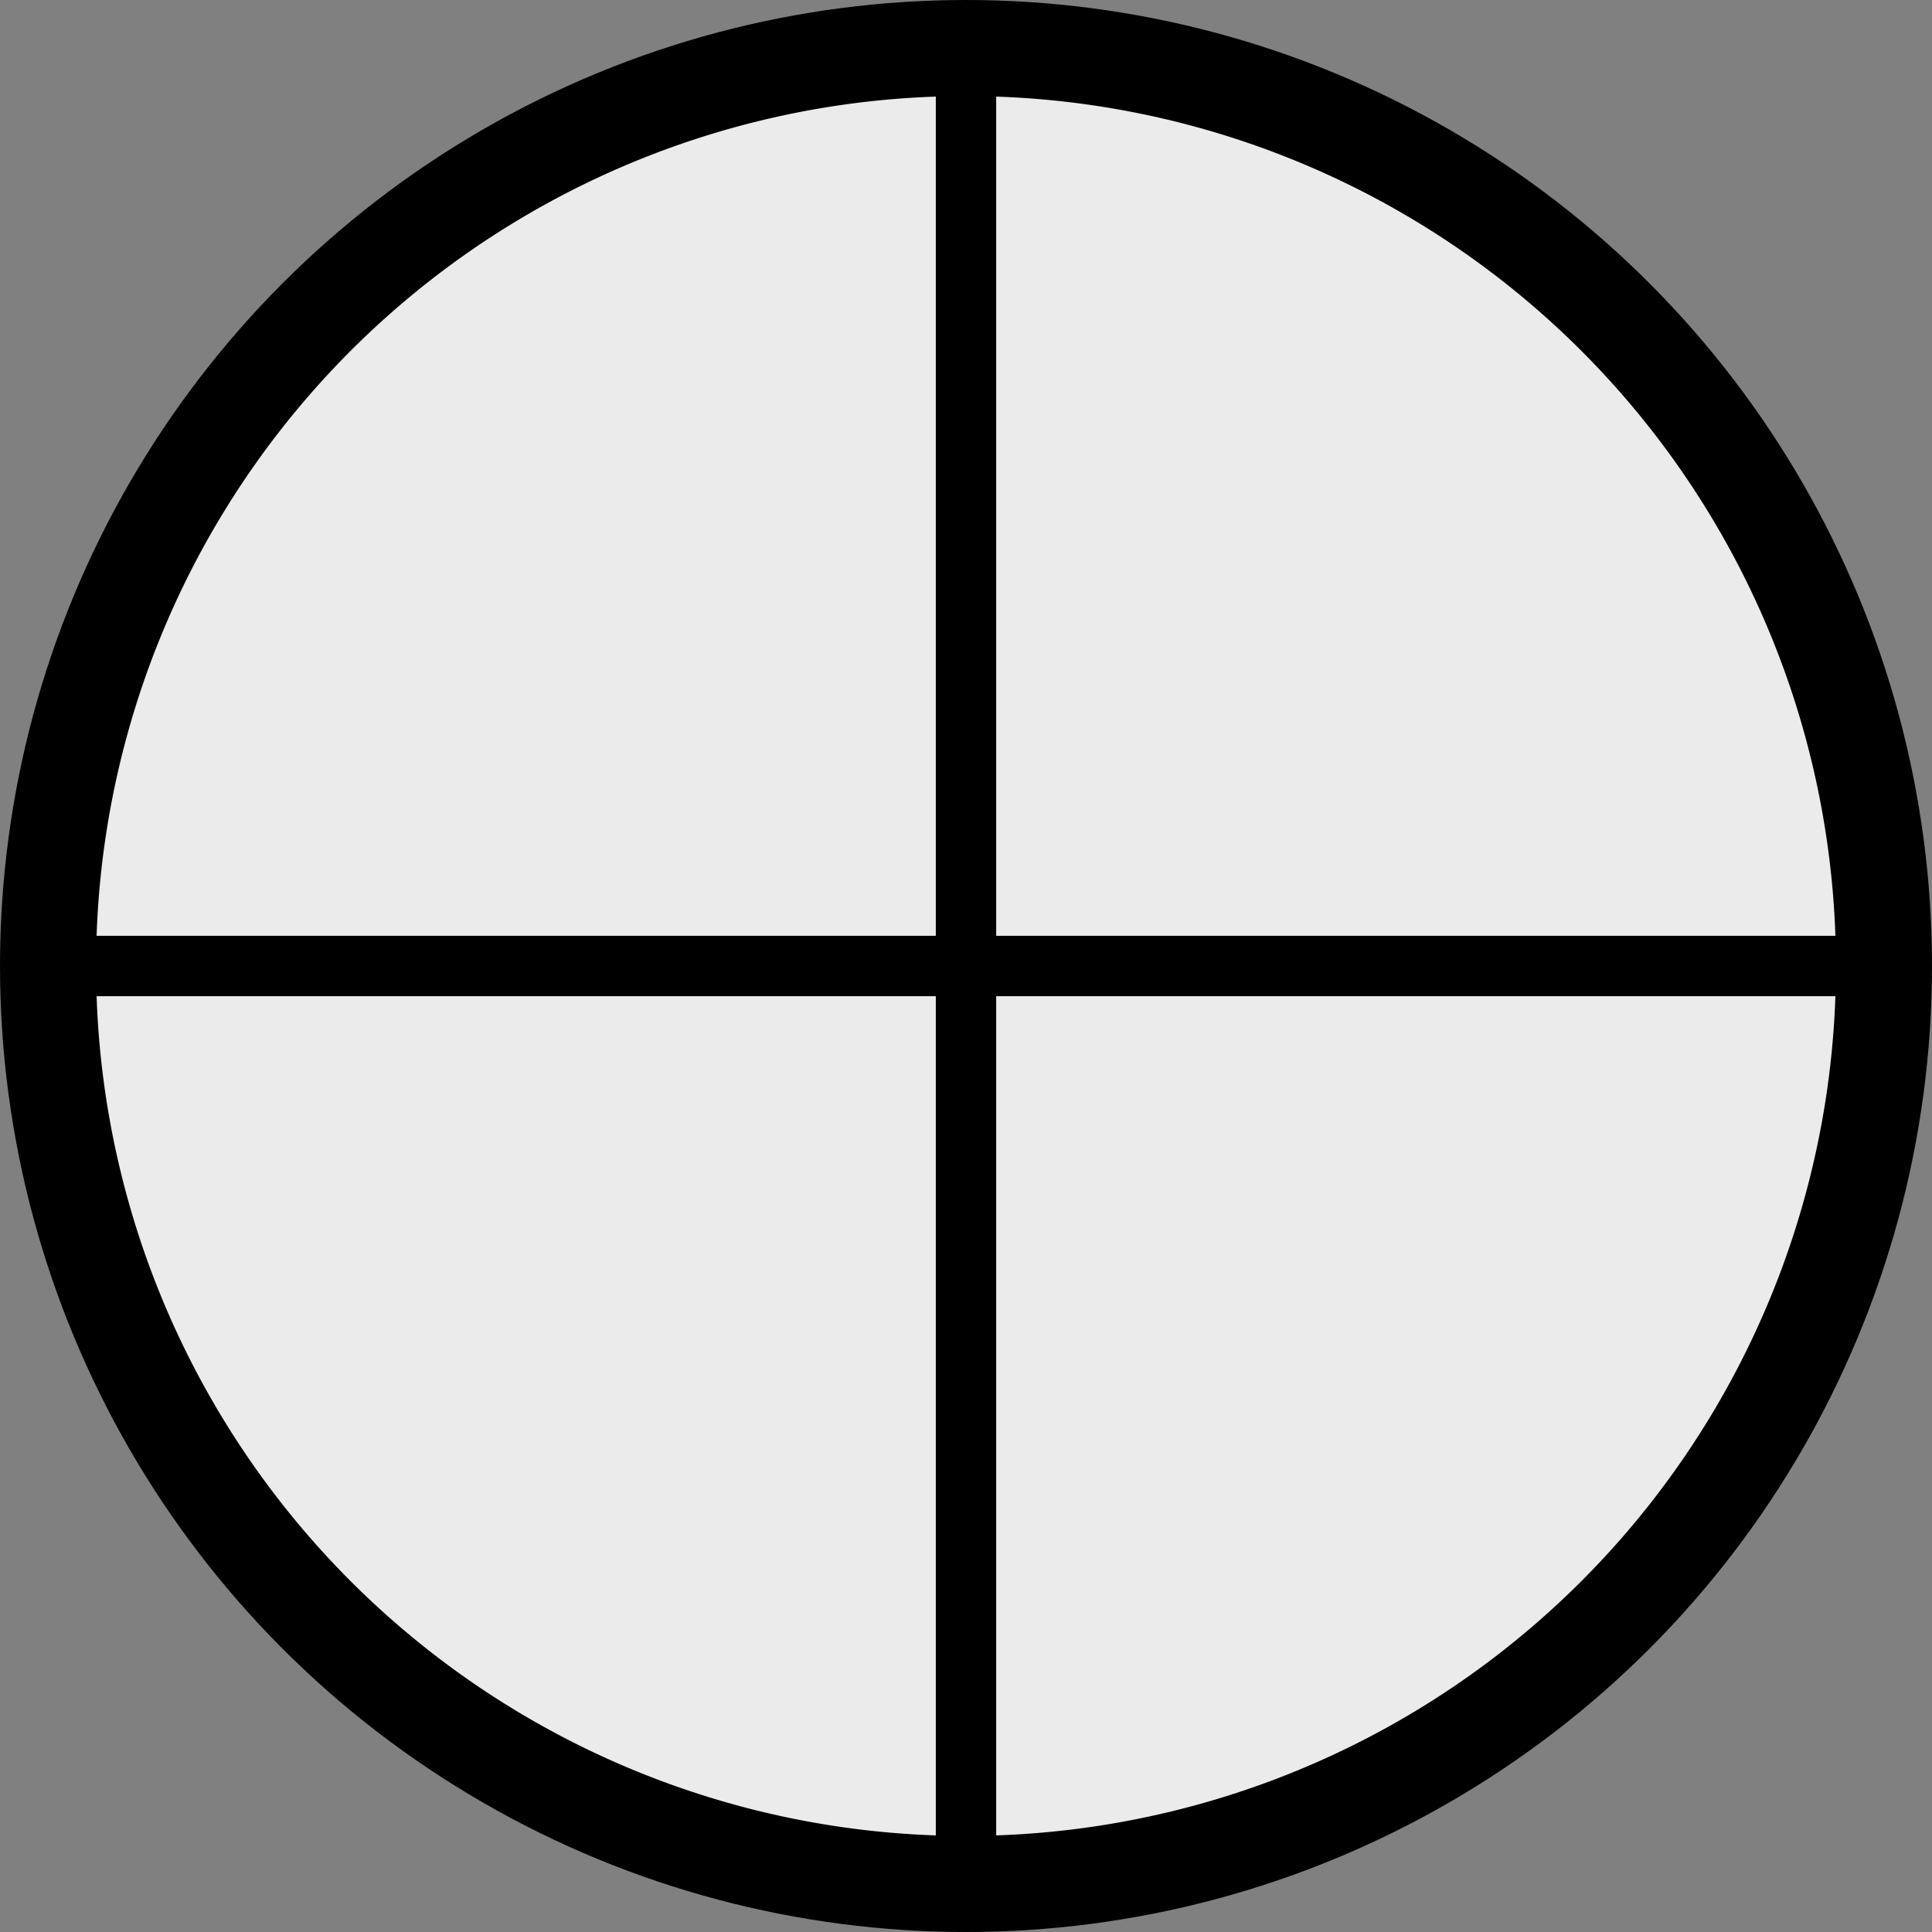
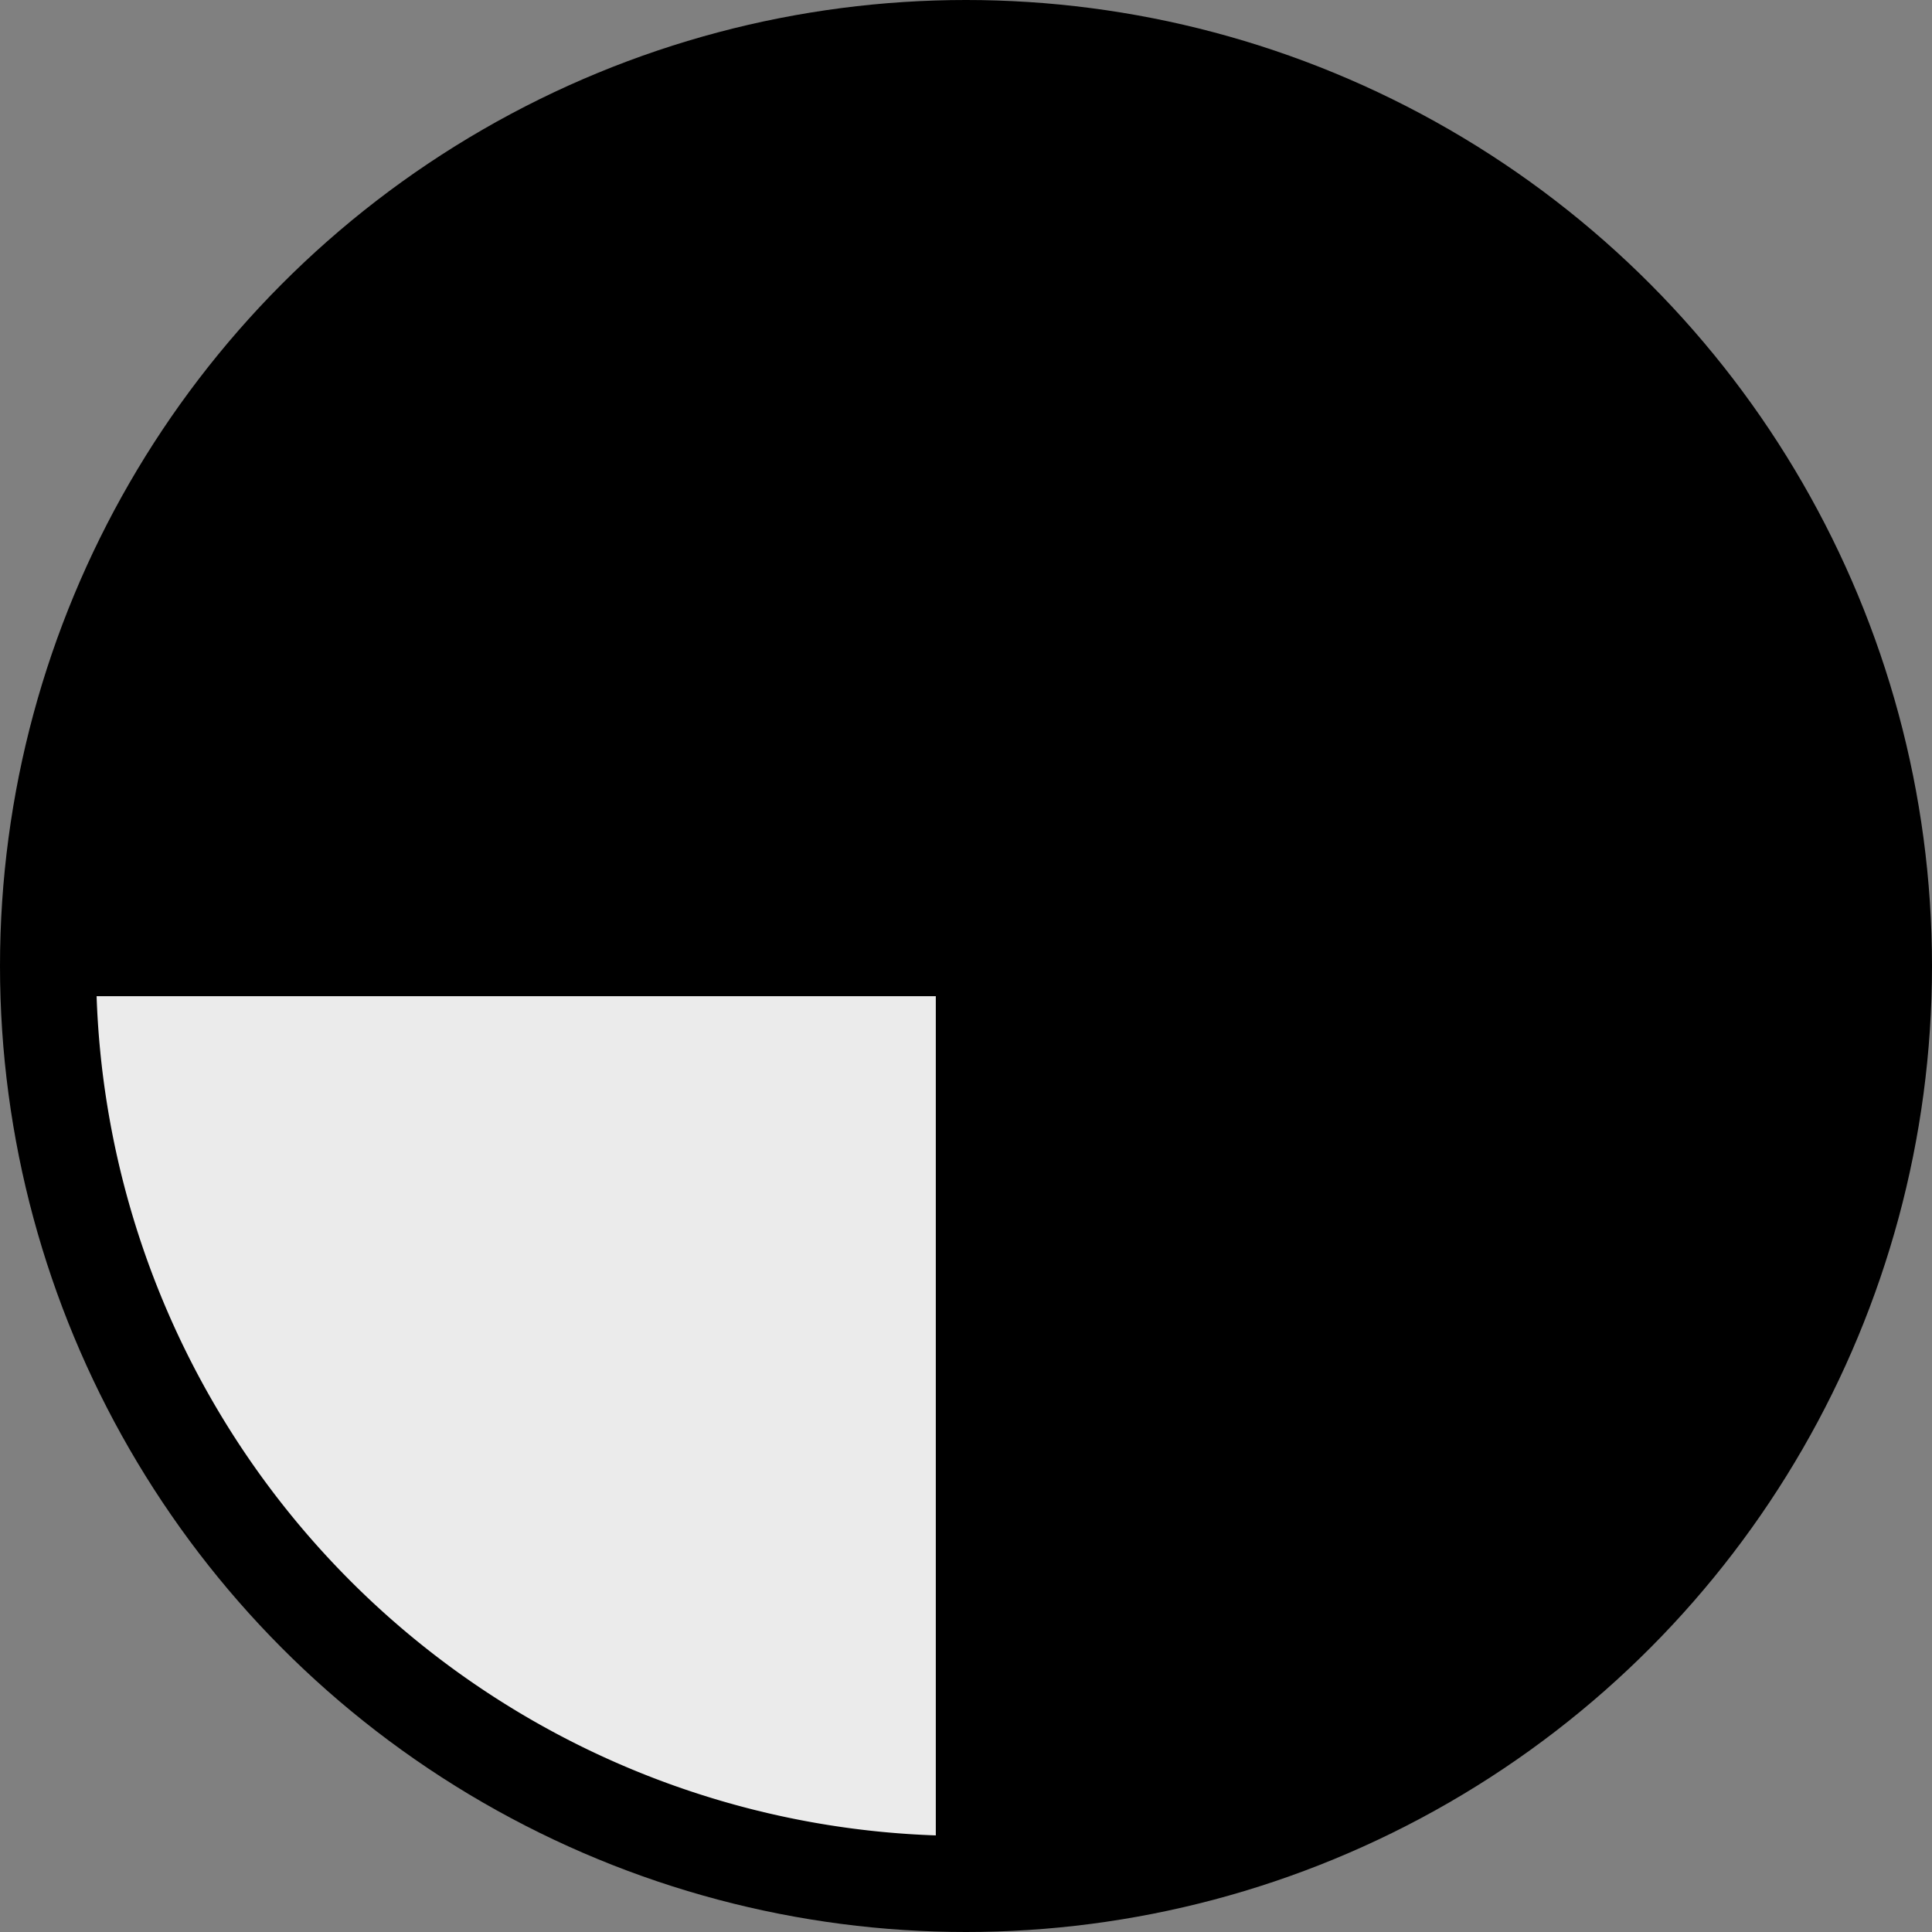
<svg xmlns="http://www.w3.org/2000/svg" viewBox="0 0 32 32">
  <rect x="0" y="0" width="32" height="32" fill="#808080" stroke="none" />
  <circle cx="16" cy="16" r="16" />
-   <path fill="#EBEBEB" d="M1.6 15.5A14.4 14.4 0 0 1 15.5 1.6v13.9H1.6Z" />
-   <path fill="#EBEBEB" d="M30.4 15.5A14.4 14.4 0 0 0 16.5 1.6v13.9h13.9Z" />
  <path fill="#EBEBEB" d="M1.6 16.5a14.4 14.4 0 0 0 13.9 13.9V16.5H1.6Z" />
-   <path fill="#EBEBEB" d="M16.5 16.5v13.9a14.4 14.4 0 0 0 13.9-13.9H16.5Z" />
</svg>